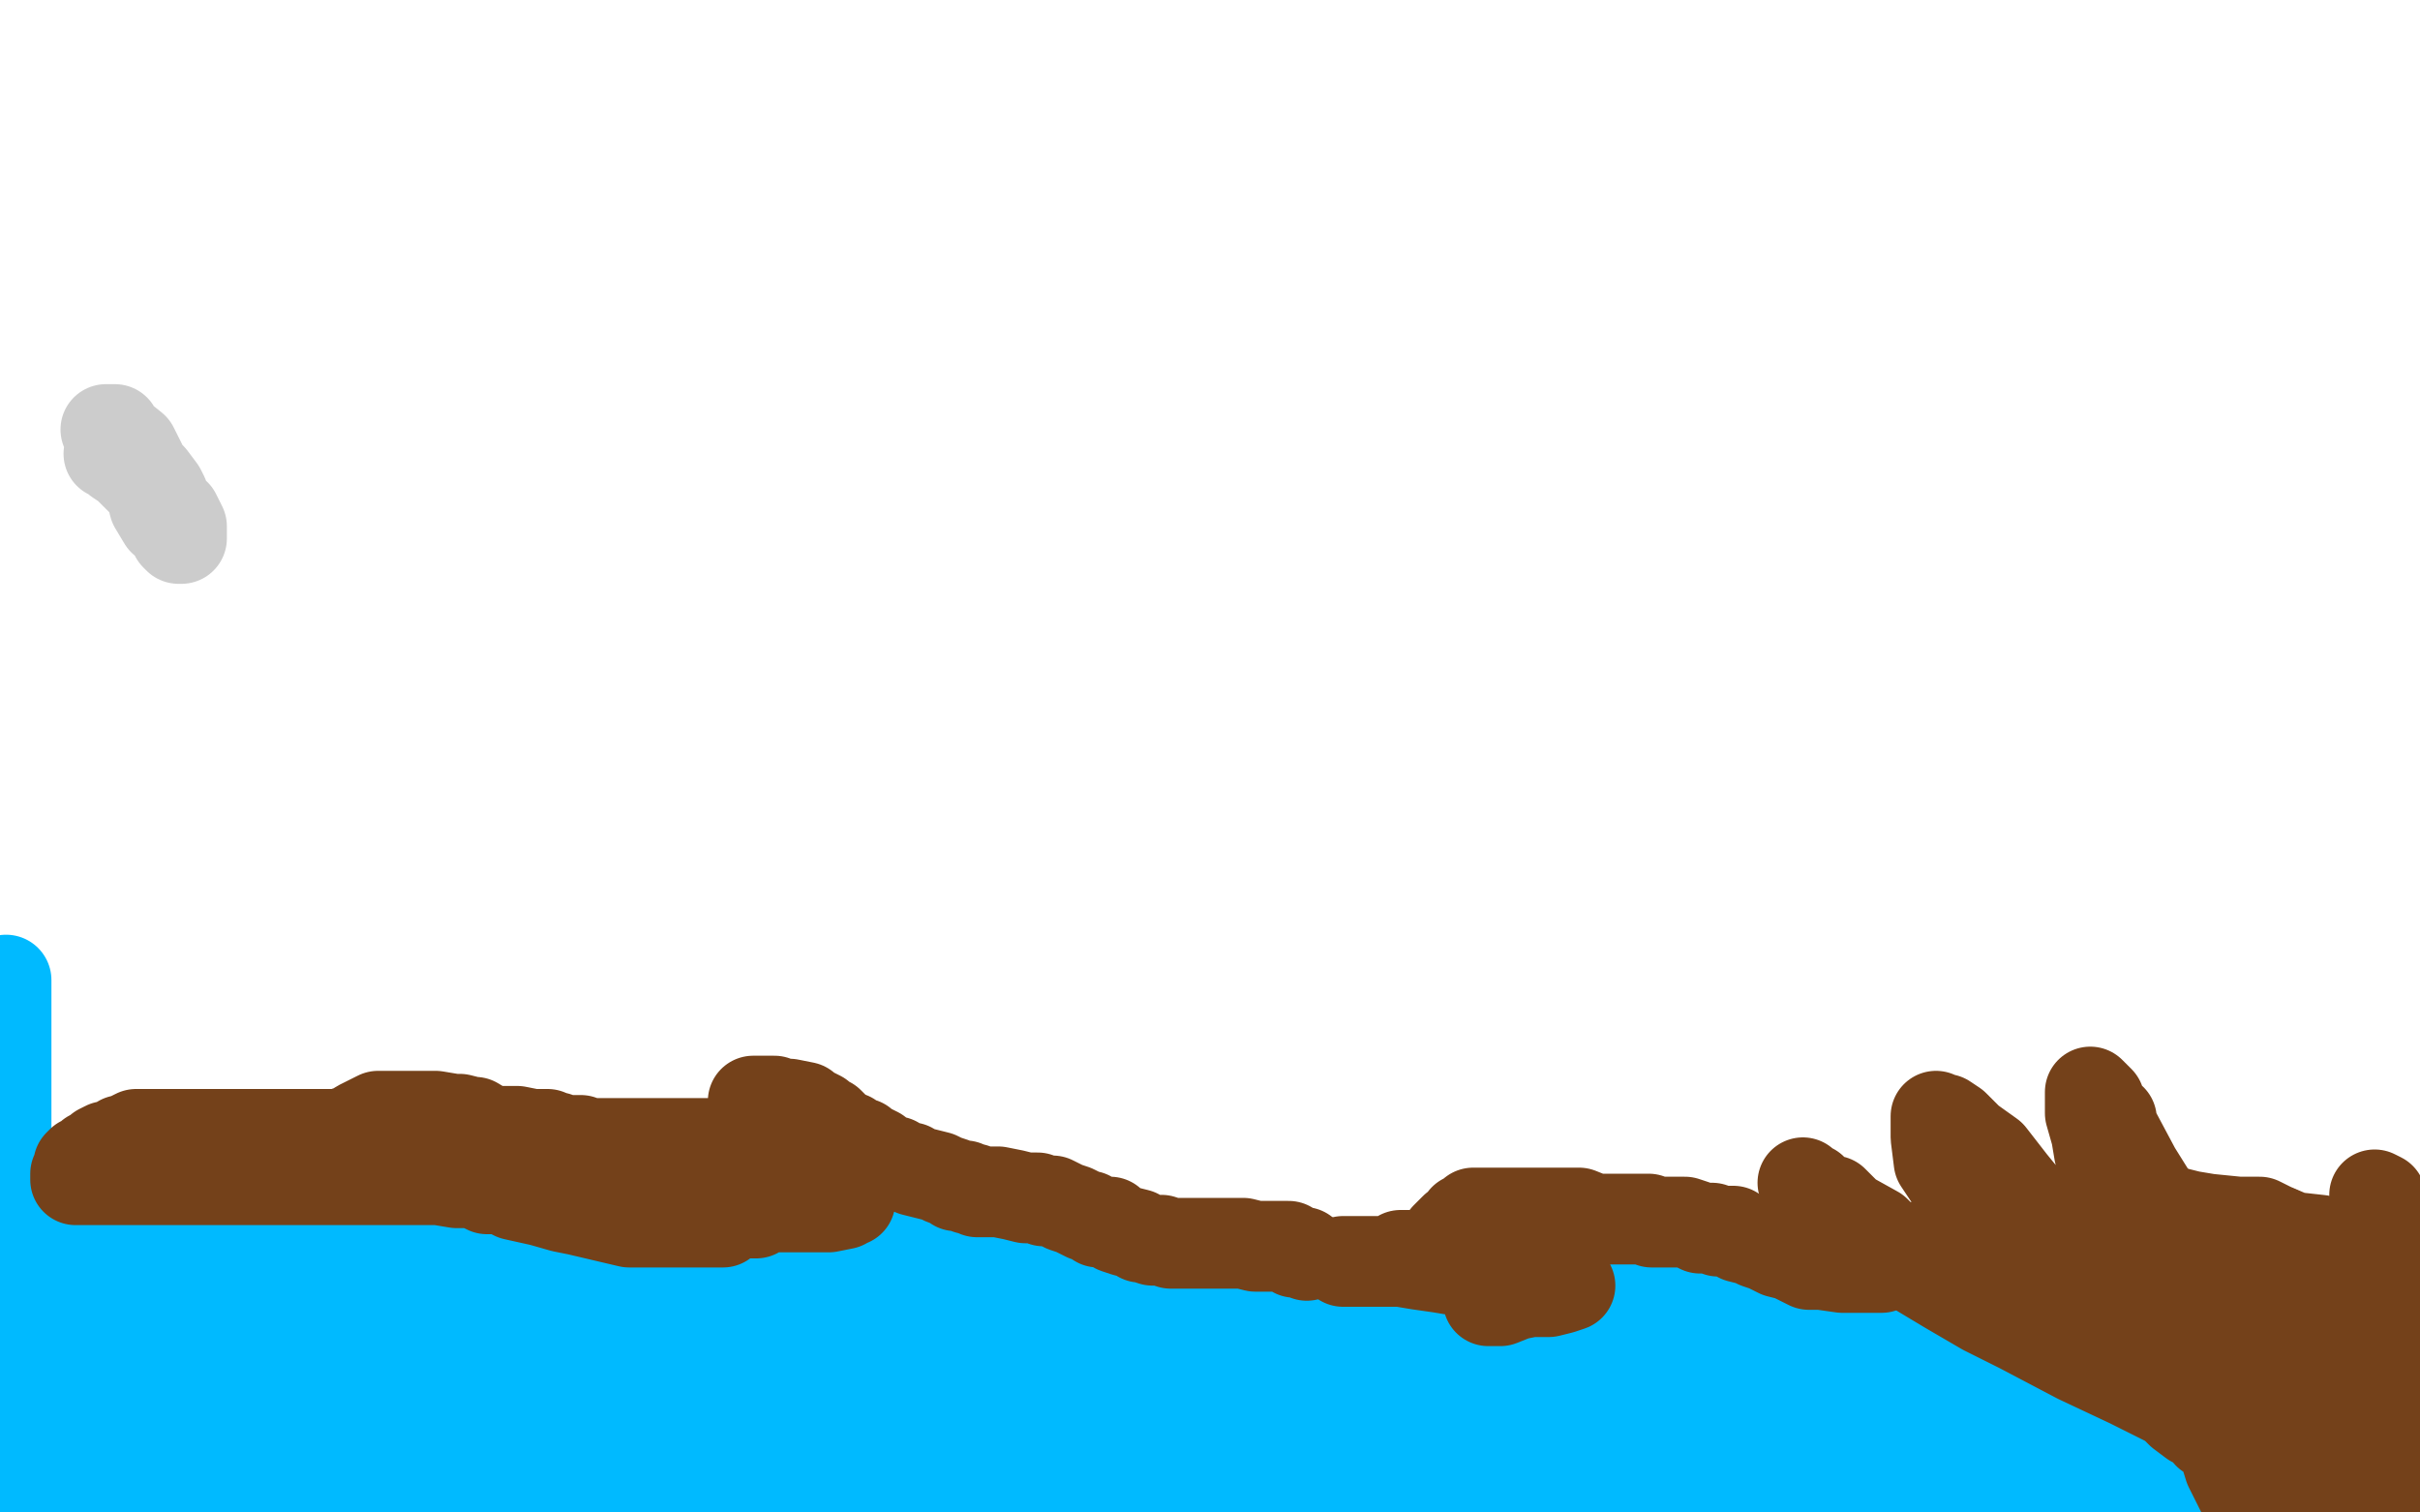
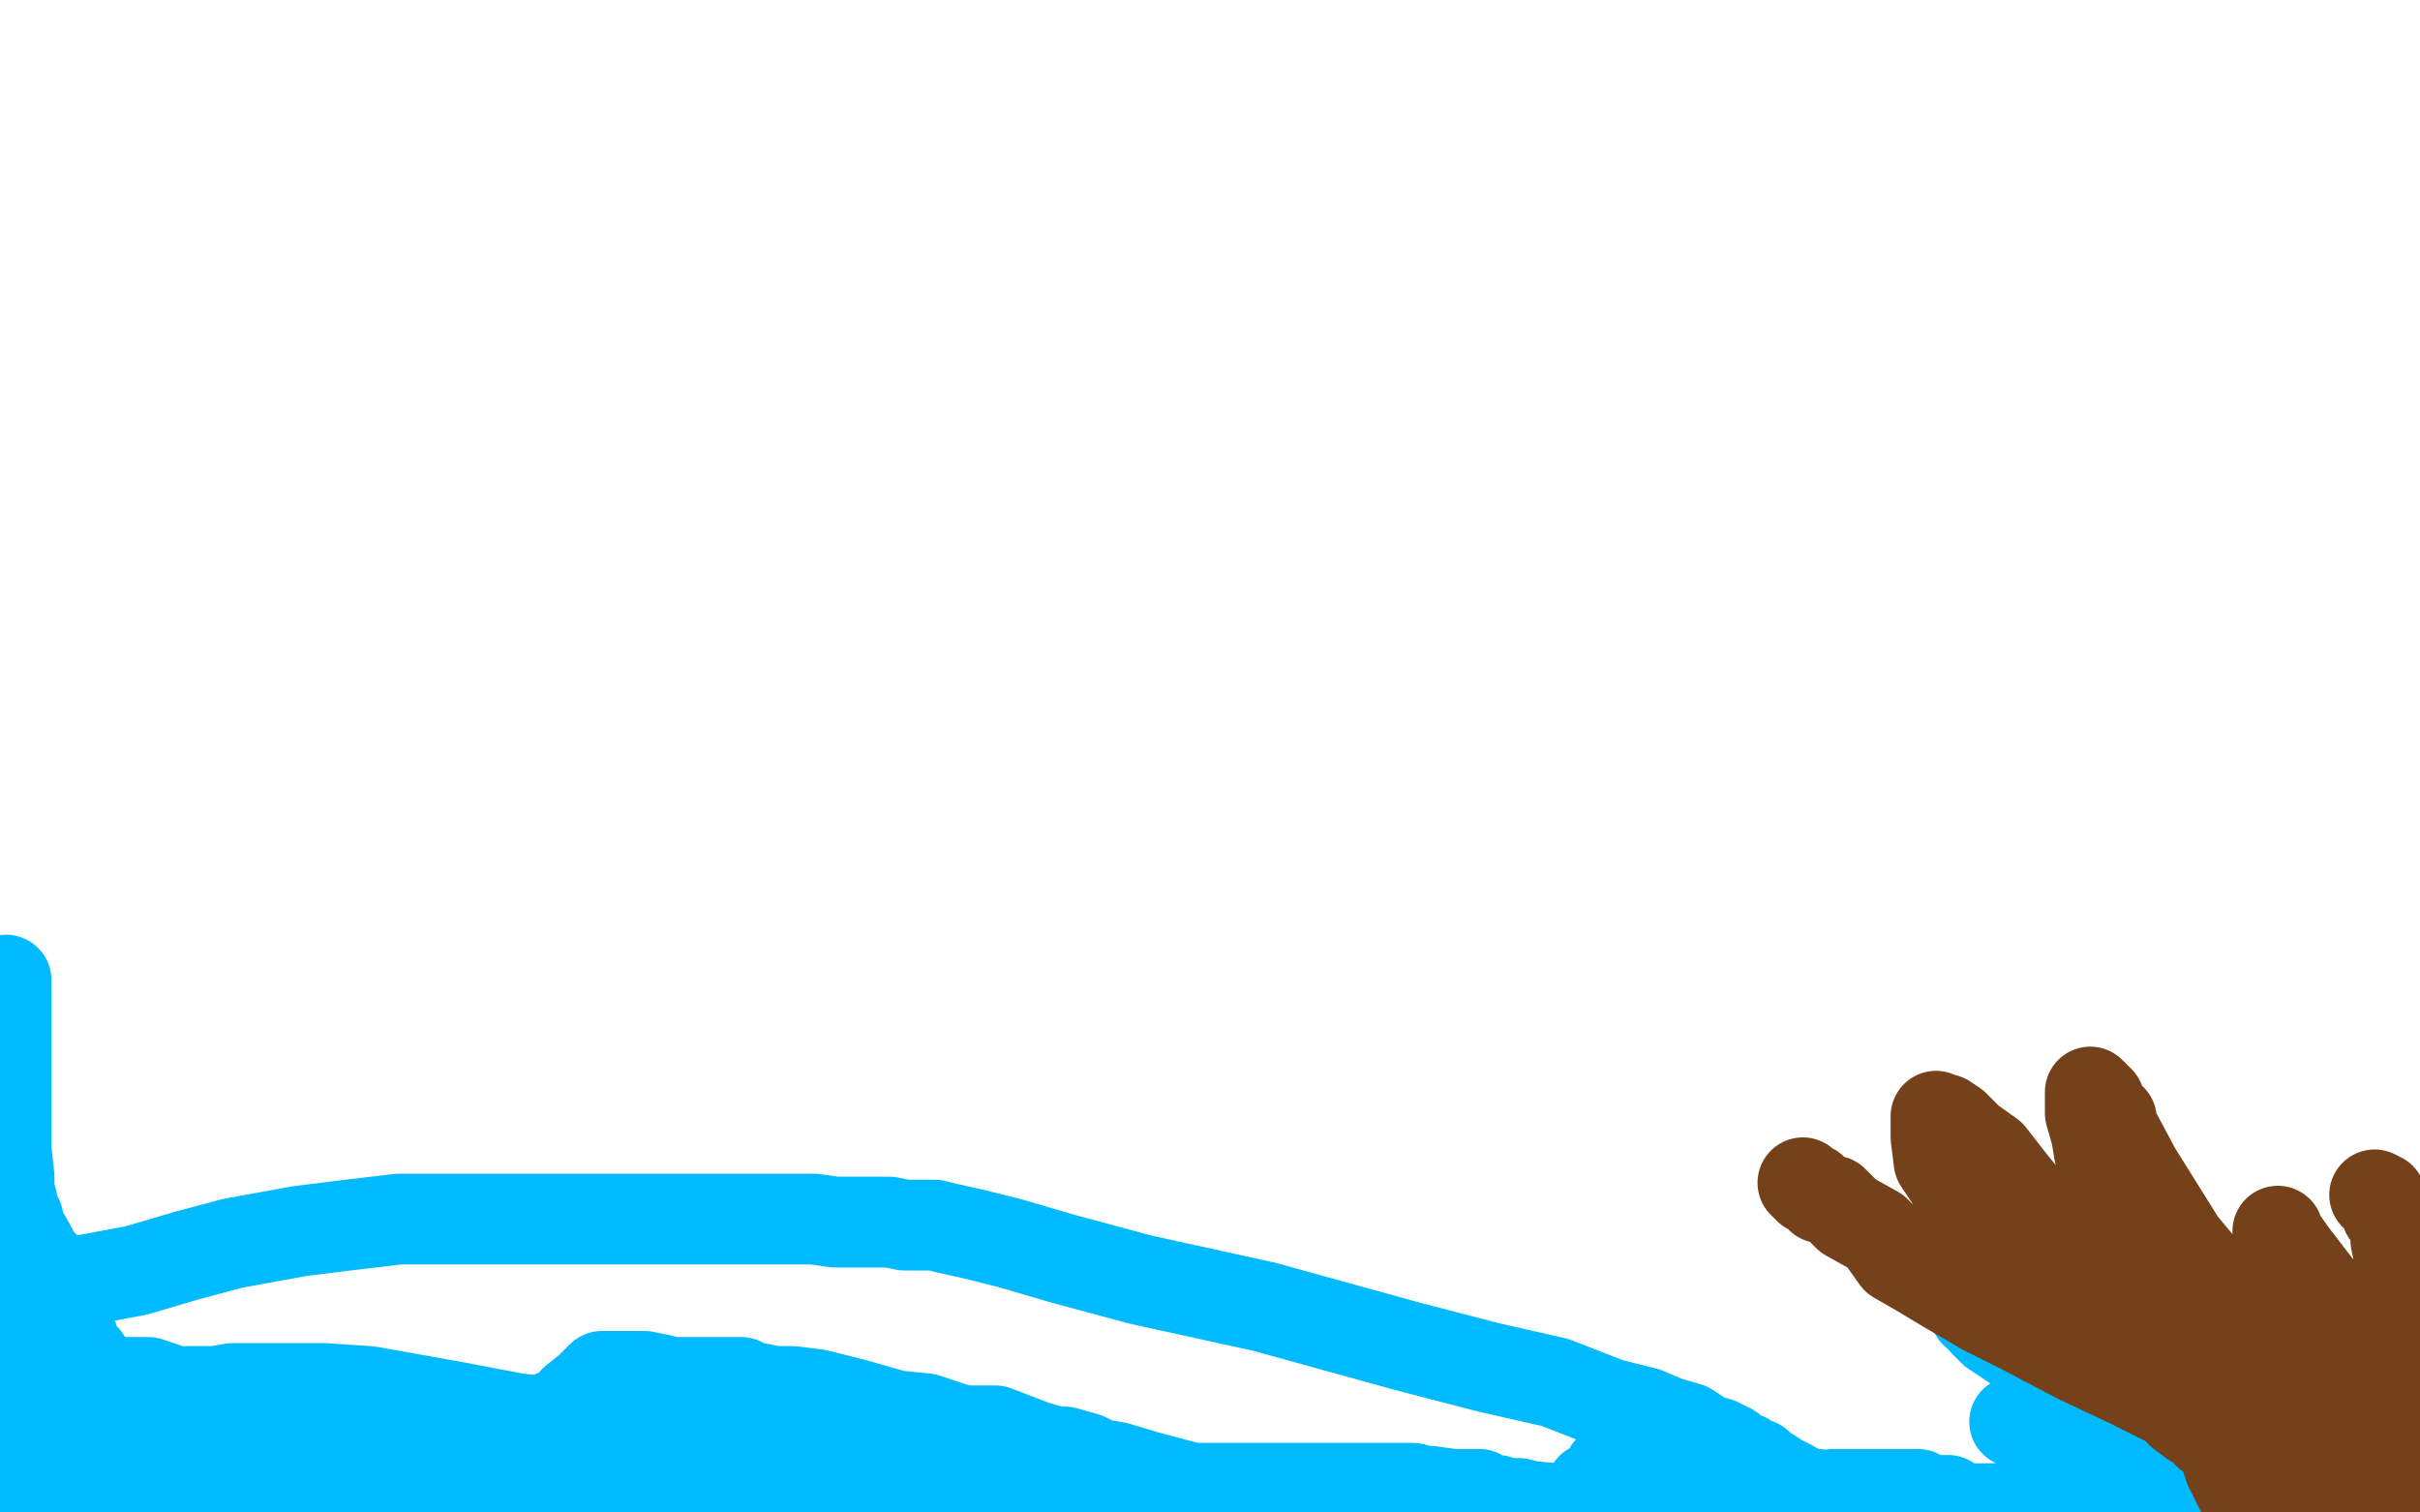
<svg xmlns="http://www.w3.org/2000/svg" width="800" height="500" version="1.1" style="stroke-antialiasing: false">
  <desc>This SVG has been created on https://colorillo.com/</desc>
  <rect x="0" y="0" width="800" height="500" style="fill: rgb(255,255,255); stroke-width:0" />
-   <polyline points="30,493 32,493 32,493 34,493 34,493 36,493 36,493 38,493 38,493 40,493 40,493 41,493 43,493 44,493 47,495 49,496 52,497 53,499 57,499 61,499 54,495 52,493 47,489 42,486 39,483 35,481 31,477 27,475 25,474 22,472 21,471 20,471 19,471 23,474 27,479 32,483 38,486 42,491 46,494 51,498 50,499 47,497 44,496 42,493 40,493 38,492 37,491 33,489 31,488 30,487 29,487 28,487" style="fill: none; stroke: #00baff; stroke-width: 5; stroke-linejoin: round; stroke-linecap: round; stroke-antialiasing: false; stroke-antialias: 0; opacity: 1.0" />
  <polyline points="18,457 19,458 19,458 21,459 21,459 23,460 23,460 25,462 27,463 31,466 36,468 38,468 42,471 43,471 44,471 45,472 47,473 48,474 49,474 52,475 53,476 58,478 61,478 63,479 66,480 70,480 75,481 82,481 86,481 96,481 106,482 115,482 126,484 138,486 154,486 168,486 181,487 189,489 198,490 206,491 212,493 221,495 230,499 257,497 254,496 246,492 242,489 239,488 235,487 233,486 230,485 228,484 225,484 221,484 216,483 212,482 207,482 203,482 197,481 190,481 181,480 174,478 170,476 162,476 158,475 154,475 150,473 147,473 141,472 138,472 135,472 127,472 123,472 119,472 115,472 108,472 106,472 104,472 103,472 102,472 101,472 100,472 96,472 93,472 92,472 88,472 85,472 83,472 82,472 79,472 78,472 77,472 76,472 74,472 73,473 72,473 71,473 70,473 68,473 67,473 67,472 65,472 63,472 61,472 59,471 57,470 55,469 50,468 45,467 41,467 37,467 32,467 30,467 26,467 24,467 22,467 18,467 15,467 10,466 7,466 6,466 4,466 2,466 0,466 18,499 13,496 10,492 8,491 7,490 9,492 11,495 16,498 113,497 110,493 107,491 107,489 105,489 104,489 102,489 100,490 97,492 95,493 94,493 92,493 91,493" style="fill: none; stroke: #00baff; stroke-width: 30; stroke-linejoin: round; stroke-linecap: round; stroke-antialiasing: false; stroke-antialias: 0; opacity: 1.0" />
  <polyline points="57,474 56,474 56,474 56,473 56,473 55,473 55,473 54,472 54,472 53,472 52,471 51,471 50,469 47,467 43,463 38,460 35,457 30,452 28,449 24,445 24,442 23,440 21,436 19,432 18,429 16,425 15,419 12,416 10,412 6,405 6,403 4,399 4,397 3,395 3,392 3,389 2,380 2,374 2,367 2,359 2,347 2,345 2,334 2,332 2,329 2,326 2,325 2,324 1,446 2,440 3,435 4,432 6,428 6,422 9,418 9,415 9,413 9,411 8,414 5,418 2,425 0,428 0,430 0,454 6,454 17,455 19,456 27,457 33,457 36,457 37,457 39,457 42,457 47,457 49,457 55,459 62,462 64,463 70,466 73,468 75,469 76,470 80,472 85,475 87,476 92,479 93,480 95,481 100,484 103,485 108,488 115,492 117,492 122,496 124,497 126,498 128,499 222,494 220,489 219,487 218,485 218,483 218,482 218,481 220,481 221,481 227,481 232,481 236,481 237,481 239,481 240,481 244,481 246,482 250,484 252,484 256,485 259,486 262,488 263,488 266,489 269,490 273,491 277,492 281,493 287,496 293,496 343,499 341,498 336,495 332,493 331,492 328,490 329,490 331,492 333,492 334,493 336,494 339,495 340,496 360,499 361,499 362,499 364,499 367,497 370,496 371,496 373,496 375,496 377,495 379,494 382,493 383,493 384,493 385,493 386,493 389,492 393,492 394,492 397,492 399,492 400,492 402,492 403,492 404,492 405,492 408,492 410,492 412,492 413,492 415,492 417,492 419,492 422,492 425,492 428,492 429,492 432,492 434,492 436,492 438,492 441,492 443,492 448,492 452,492 456,492 461,492 467,492 471,493 473,493 480,494 483,494 484,494 489,494 490,496 494,496 495,496 498,497 502,497 506,498 518,499 524,496 526,492 529,492 531,490 532,486 533,485 535,482 537,480 538,479 542,478 547,477 551,475 554,475 555,475 556,475 556,474 557,474 559,474 562,477 563,480 566,481 567,482 568,482 570,483 573,485 574,486 576,487 580,490 584,491 586,492 587,493 590,494 590,495 588,495 587,495 585,495 585,494 584,494 583,493 582,492 581,492 580,492 578,491 576,490 574,489 573,489 572,488 570,487 568,486 565,486 561,485 555,485 554,485 550,485 549,485 547,485 546,485 543,485 541,485 540,485 538,485 538,488 538,490 538,492 539,494 540,495 545,499 578,499 579,499 584,499 590,496 593,495 595,495 601,495 603,495 606,494 608,494 610,494 613,494 616,494 620,494 626,494 630,494 632,494 634,494 638,496 641,496 644,496 646,499 648,499 652,499 659,499 662,499 719,499 713,495 707,491 706,489 699,486 697,485 693,483 689,480 684,479 678,476 672,473 669,470 668,470 666,470 672,472 674,476 679,479 687,482 692,486 699,489 708,497 752,498 754,497 755,494 756,494 756,493 757,492 757,491 758,489 758,488 760,487 763,487 766,487 769,487 776,487 778,486 780,486 781,484 782,483 783,483 786,482 788,481 782,481 777,481 763,484 749,487 741,489 739,489 737,489 736,489 733,487 728,481 720,475 719,475 716,472 706,466 700,463 681,455 668,446 659,440 656,437 655,435 653,434 656,435 662,439 670,445 676,448 684,456 704,474 717,481 724,486 727,490 729,492 730,493 731,495 731,497 731,498 628,499 618,498 614,497 608,495 601,494 599,494 598,494 596,493 595,493 592,491 588,489 585,487 583,486 581,484 580,484 577,482 575,482 572,479 570,478 569,478 568,477 564,476 558,472 551,470 544,467 532,464 514,457 492,452 465,445 418,432 377,423 351,416 334,411 322,408 313,406 309,405 307,405 305,405 299,405 294,404 287,404 276,404 269,403 261,403 254,403 247,403 241,403 236,403 231,403 227,403 218,403 212,403 204,403 197,403 184,403 168,403 150,403 132,403 115,405 99,407 77,411 62,415 45,420 29,423 7,426 2,463 6,466 9,468 12,469 14,470 16,472 21,474 26,478 29,479 31,481 33,482 34,482 35,483 37,484 41,486 42,488 46,489 47,490 44,488 41,485 33,481 27,475 16,470 12,467 10,465 11,465 15,467 18,468 19,468 20,468 23,468 25,468 26,468 28,468 29,468 30,468 34,467 36,467 40,464 41,464 45,464 48,463 53,462 55,462 57,461 58,461 62,460 65,460 71,460 77,459 87,459 98,459 107,459 122,460 150,465 171,469 182,470 216,476 237,480 259,485 282,489 304,492 327,496 411,499 394,492 379,488 369,485 363,484 359,482 352,480 349,480 342,478 329,473 318,473 306,469 296,468 289,466 282,464 270,461 262,460 256,460 251,459 249,459 245,457 243,457 237,457 233,457 230,457 229,457 227,457 226,457 222,457 218,456 213,455 211,455 208,455 205,455 202,455 199,455 197,457 195,459 190,463 188,466 183,468 175,471 174,475 169,478 166,479 153,481 145,484 138,485 128,487 116,490 104,492 94,493 86,495 78,497 67,497 61,497 54,498 46,498 34,499 22,499 12,499 7,499 4,499 3,499" style="fill: none; stroke: #00baff; stroke-width: 30; stroke-linejoin: round; stroke-linecap: round; stroke-antialiasing: false; stroke-antialias: 0; opacity: 1.0" />
-   <polyline points="8,496 11,495 11,495 12,494 12,494 12,493 12,493 12,492 12,492 13,491 13,491 14,490 16,489 17,488 18,487 19,487 19,486 21,484 22,484 23,482 25,481 28,479 33,474 34,472 36,470 36,469 39,466 41,465 43,463 45,462 47,462 49,461 53,460 54,459 56,459 58,458 60,458 63,458 67,458 70,458 76,458 84,458 94,458 103,458 114,458 129,458 156,459 166,460 197,467 218,471 237,474 255,477 272,480 287,483 300,484 310,486 320,487 330,488 336,489 342,489 346,489 348,489 350,490 351,490 354,490 356,491 356,490 348,485 343,481 335,476 333,476 331,473 329,473 326,473 323,472 319,469 311,467 305,465 299,465 293,462 290,461 285,459 280,458 272,455 258,450 243,448 235,447 225,447 209,446 182,432 167,426 154,423 141,420 127,418 110,415 97,414 81,414 65,414 34,414 24,414 5,434 11,435 20,437 21,437 23,437 25,436 27,435 36,430 42,429 54,426 64,424 69,423 70,422 71,422 73,422 79,423 80,424 87,428 99,435 106,438 111,441 113,441 115,441 116,441 117,441 124,445 131,450 137,457 141,459 143,462 146,462 148,462 148,461 144,454 139,449 139,448 138,447 138,446 134,445 132,444 126,440 121,439 113,436 107,434 101,435 96,437 90,437 89,437 88,437 87,437 83,437 82,437 81,437 79,437 77,437 73,437 71,438 70,438 68,439 66,439 65,439 64,440 62,440 60,440 59,440 58,440 56,440 55,440 55,441 56,442 58,443 59,443 61,443 63,443 65,443 71,443 77,443 83,443 87,443 90,443 91,443 92,442 94,441 95,441 97,441 98,441 106,439 108,438 112,437 116,435 121,434 126,431 132,430 136,430 138,428 142,425 144,423 148,422 149,421 150,415 152,413 155,413 158,413 159,413 161,413 163,413 166,413 167,413 169,413 172,413 174,413 178,413 181,413 185,413 188,413 189,413 192,413 194,416 198,418 202,420 203,421 204,423 204,425 206,428 206,429 206,433 206,435 206,436 206,438 205,440 203,440 199,442 194,442 187,444 183,445 174,447 163,448 153,448 148,448 140,448 129,448 127,448 125,448 124,448 123,448 122,448 127,447 134,446 140,444 143,441 145,441 145,439 147,438 148,438 154,438 161,434 166,431 173,425 176,422 180,419 183,412 183,411 187,410 188,408 189,408 190,408 191,408 193,408 194,408 196,408 200,408 203,408 204,408 205,408 206,408 208,408 210,408 212,408 217,408 218,408 224,408 230,408 234,409 241,411 248,413 252,414 255,414 258,416 259,416 260,416 261,417 262,417 263,417 267,417 268,418 269,419 270,419 272,419 273,420 274,420 276,420 274,422 270,422 265,424 263,424 261,424 260,424 259,424 258,424 257,424 254,423 251,422 246,420 240,418 237,416 232,415 231,415 228,415 227,415 224,414 219,412 212,411 201,410 196,409 188,409 178,409 168,408 161,408 155,407 154,407 153,407 155,410 161,415 165,417 167,419 169,421 170,422 176,426 177,427 182,430 183,431 187,434 188,434 190,436 192,437 194,437 195,438 196,438 200,440 203,441 207,442 208,442 212,444 216,445 221,446 227,446 230,448 232,448 234,448 235,448 237,448 238,448 238,447 238,443 238,440 232,434 229,431 226,428 223,427 221,425 218,422 214,420 210,417 206,414 203,412 202,411 206,413 206,414 216,419 222,424 228,427 238,432 244,434 252,437 260,442 271,445 278,446 279,446 275,443 270,437 267,434 264,432 263,431 261,430 260,429 258,427 262,427 273,429 275,429 281,431 286,431 292,433 297,434 302,435 308,436 312,437 315,438 317,438 319,439 322,440 327,441 333,443 342,445 347,446 353,447 359,448 365,450 374,452 383,453 394,456 400,457 404,458 405,458 404,458 396,458 390,456 381,453 374,452 371,450 367,448 366,448 362,446 360,444 357,442 354,441 351,441 349,441 348,441 347,441 346,441 345,441 343,439 341,439 340,439 339,438 337,438 335,438 334,438 332,436 326,433 320,429 317,427 315,426 312,424 310,423 309,423 307,419 306,419 303,417 302,417 302,416 301,416 303,417 310,421 317,426 325,430 333,434 340,439 344,441 346,442 347,444 350,446 353,449 361,455 367,459 372,463 375,466 378,467 379,468 375,468 369,463 360,458 351,454 344,451 341,450 339,448 338,448 336,448 333,448 329,448 325,448 323,448 321,448 320,448 319,448 318,448 319,448 323,452 328,454 332,456 336,459 341,461 345,463 348,465 351,467 352,467 355,468 356,468 360,471 361,472 364,473 365,473 368,474 372,475 374,475 378,475 382,476 383,476 384,476 385,476 387,476 388,476 390,476 395,476 397,476 404,476 411,475 414,475 417,474 420,473 421,473 422,473 423,473 425,471 427,471 430,471 434,471 435,471 440,471 445,469 446,469 449,469 450,469 453,469 454,469 457,469 459,469 461,468 466,468 469,468 476,468 484,468 496,468 511,468 528,468 540,468 557,475 558,475 559,475 552,475 533,475 513,475 496,475 488,475 487,475 486,475 485,475 483,475 481,472 477,472 475,471 472,470 469,470 467,470 463,469 458,467 455,466 453,466 445,464 441,463 432,463 426,459 417,458 406,454 394,450 389,448 380,445 373,441 372,441 371,441 373,441 383,448 392,453 406,461 418,468 426,473 430,476 431,476 432,476 436,477 438,477 441,478 446,480 455,483 462,485 468,485 471,485 476,485 483,485 485,485 491,485 492,485 495,485 497,485 500,485 502,485 505,483 511,480 516,478 523,476 532,473 544,470 556,468 566,464 580,461 592,459 601,456 607,455 615,452 623,451 626,451 632,451 639,451 650,451 661,451 675,452 691,454 709,458 730,463 747,465 758,467 768,468 774,468 782,470 784,472 790,473 792,474 789,476 781,476 774,476 764,476 751,477 741,478 734,478 731,478 729,478 725,478 720,478 715,478 712,478 708,478 704,478 700,477 699,477 698,477 696,477 694,477 690,477 680,476 672,476 665,476 654,476 640,476 625,476 609,476 594,476 581,475 573,475 565,474 560,473 557,473 553,473 552,473 551,473 547,473 544,473 543,473 542,473 541,474 541,475 540,476 539,477 537,477 536,477 533,478 529,479 531,480 538,484 542,488 550,494 728,495 745,487 750,485 753,482 757,479 764,473 766,470 767,469 773,465 777,460 781,457 784,455 787,455 791,454 793,453 794,453 789,452 785,452 782,452 779,452 775,453 773,453 770,454 767,455 764,455 762,456 758,456 753,457 750,457 739,458 732,458 725,458 718,460 705,461 690,461 672,461 654,461 638,460 620,458 599,457 585,456 579,456 562,452 558,452 549,451 545,451 539,450 532,450 525,450 518,449 512,449 506,449 503,447 499,447 497,447 496,447 494,447 492,447 488,447 484,445 480,444 483,444 485,444 488,444 489,443 493,441 496,441 500,440 505,439 511,437 519,434 525,434 533,432 539,432 547,432 556,431 558,431 561,430 562,430 564,430 567,430 568,430 572,430 573,429 575,429 584,434 591,436 596,437 605,439 618,441 632,446 635,449 651,451 658,451 664,451 670,451 677,451 682,451 685,451 693,451 696,451 700,451 703,451 707,450 711,449 715,449 717,449 719,449 722,447 725,447 732,443 733,442 736,441 743,436 744,436 745,436 749,436 748,436 746,436 741,433 740,432 739,432 738,431 732,430 729,429 725,428 723,426 720,425 716,425 710,425 703,423 695,422 689,422 686,422 684,421 681,421 671,420 660,418 650,416 641,415 637,413 633,413 632,413 631,413 630,413 629,413 632,414 639,419 648,422 664,431 673,436 674,436 675,436 684,437 698,439 699,439 708,439 717,438 732,435 753,429 771,421 772,421 777,419 778,417 779,417 781,415 782,414 781,413 781,412 777,412 772,416 772,417 772,421 765,429 754,439 743,447 734,453 728,457 727,459 726,459 724,459 719,461 718,461 717,461 714,461 704,461 693,461 685,462 685,463 675,468 657,470 634,472 612,474 590,477 561,480 528,485 498,488 461,495 431,497 4,438 8,438 22,435 34,434 53,434 72,434 89,434 104,434 106,434 107,434 108,434 108,435 108,436 108,437 108,441 108,442 108,443 107,445 102,446 97,448 92,449 88,450 83,451 78,452 75,453 71,454 68,455 63,458 57,459 50,460 48,466" style="fill: none; stroke: #00baff; stroke-width: 30; stroke-linejoin: round; stroke-linecap: round; stroke-antialiasing: false; stroke-antialias: 0; opacity: 1.0" />
-   <polyline points="793,437 794,435 794,431 794,427 793,425 791,423 790,422 789,422 788,420 786,419 789,419 795,419 788,418 776,415 771,413 767,410 758,409 751,406 747,404 740,404 730,403 724,402 720,401 718,401 716,400 714,400 710,399 709,399 707,399 706,399 703,399 702,399 699,400 698,400 697,401 696,401 691,402 688,402 686,405 683,405 682,405 681,405 679,405 678,406 676,406 675,406 670,406 667,408 664,408 661,408 659,408 657,408 653,409 652,409 648,410 646,411 644,411 642,411 640,412 639,412 638,412 635,412 634,413 632,415 628,416 626,417 622,419 621,419 619,419 617,419 615,419 609,419 602,418 598,418 594,416 592,415 588,414 584,412 581,411 579,410 575,409 573,407 568,407 566,406 562,406 560,405 557,404 555,404 553,404 551,404 549,404 546,404 545,403 543,403 541,403 537,403 533,403 527,403 522,401 519,401 518,401 516,401 515,401 513,401 512,401 511,401 507,401 504,401 502,401 501,401 498,401 497,401 494,401 492,401 490,401 488,401 487,401 486,402 484,403 484,404 481,406 479,408 478,409 478,411 478,412 476,414 476,415 475,415 474,415 473,415 471,415 469,415 468,415 463,415 460,417 456,417 454,417 452,417 451,417 450,417 447,417 446,417 445,417 444,417 445,417 449,417 450,417 463,417 469,418 476,419 482,420 487,421 491,421 496,422 497,423 501,423 503,424 506,425 507,425 509,425 511,425 513,425 516,425 517,425 518,425 519,425 516,426 512,427 509,427 506,427 501,428 496,430 495,430 493,430 492,430" style="fill: none; stroke: #74411a; stroke-width: 30; stroke-linejoin: round; stroke-linecap: round; stroke-antialiasing: false; stroke-antialias: 0; opacity: 1.0" />
-   <polyline points="432,415 431,414 431,414 428,414 428,414 426,412 426,412 422,412 422,412 420,412 420,412 416,412 415,412 411,411 407,411 405,411 402,411 400,411 396,411 391,411 388,411 387,411 384,410 383,410 381,410 378,409 377,409 376,408 372,407 369,406 367,404 365,404 363,404 360,402 359,402 357,401 355,400 352,399 350,398 348,397 347,397 345,397 343,396 339,396 335,395 330,394 327,394 323,394 322,393 320,393 319,392 316,392 315,391 312,390 310,389 306,388 302,387 301,386 299,386 296,384 292,383 290,381 286,379 285,378 283,378 281,376 277,375 277,374 275,372 274,371 272,371 271,369 269,368 268,368 267,367 266,366 261,365 259,365 258,365 256,365 256,364 254,364 253,364 252,364 251,364 249,364 249,365 250,367 254,372 255,374 255,375 261,378 262,379 266,381 268,383 269,384 269,385 270,385 269,385 267,384 262,382 258,381 256,381 253,380 248,379 246,379 245,379 241,378 240,378 239,378 238,378 234,378 232,378 231,378 228,378 227,378 225,378 223,378 222,378 221,378 219,378 217,378 216,378 214,378 213,378 210,378 207,378 205,378 204,378 202,378 199,378 195,378 194,378 193,378 192,378 192,377 189,377 188,377 187,377 186,377 184,377 184,376 183,376 182,376 181,375 176,375 171,374 170,374 165,374 164,374 163,374 162,374 157,371 156,371 152,370 150,370 144,369 141,369 139,369 137,369 135,369 134,369 132,369 131,369 129,369 127,369 125,369 121,371 119,372 116,374 115,374 114,375 113,375 112,375 110,375 109,375 105,375 103,375 98,375 97,375 93,375 90,375 86,375 83,375 79,375 75,375 73,375 66,375 64,375 62,375 60,375 58,375 57,375 55,375 51,375 50,375 49,375 48,375 46,375 45,375 43,376 42,377 41,377 40,377 39,378 38,379 35,379 33,380 32,382 30,382 28,384 27,384 26,385 26,386 25,388 25,389 25,390 29,390 34,390 37,390 40,390 44,390 47,390 48,390 51,390 57,390 64,390 70,390 77,390 84,390 86,390 93,390 95,390 96,390 101,390 109,390 115,390 121,390 126,390 128,390 133,390 139,390 145,390 151,391 157,391 161,393 164,393 170,394 179,396 187,397 188,397 189,398 190,399 196,399 199,399 205,399 210,400 218,400 223,403 235,403 238,403 238,404 239,404 231,404 222,404 208,404 191,400 186,399 179,397 170,395 160,390 152,389 143,388 140,387 135,385 138,385 146,385 156,385 162,385 168,386 170,386 176,389 187,391 188,391 195,394 200,395 206,397 207,397 209,397 213,398 217,399 225,399 230,399 237,399 244,399 252,399 259,399 264,399 267,399 274,399 279,398 280,397 281,397 279,397 275,397 268,398 256,399 252,399 250,401 245,401 238,401 234,401 231,401 229,402 228,402 232,402 234,402 235,402 237,401 238,401 239,401 242,399 243,399 244,398 250,397 252,395 257,394 261,393 264,392 272,390 279,389 286,386 289,386 290,386 292,386" style="fill: none; stroke: #74411a; stroke-width: 30; stroke-linejoin: round; stroke-linecap: round; stroke-antialiasing: false; stroke-antialias: 0; opacity: 1.0" />
  <polyline points="785,395 787,396 787,396 788,398 788,398 789,401 789,401 790,401 790,401 791,402 791,402 792,405 792,410 793,415 793,420 793,427 795,430 795,433 795,436 795,438 795,441 795,449 798,452 798,453 798,454 798,457 798,458 799,458 797,466 796,468 794,470 792,471 791,471 790,472 788,472 786,472 784,472 787,473 787,474 787,475 787,476 787,477 787,478 787,479 786,480 786,481 786,482 786,487 786,489 786,491 786,494 786,499 785,498 781,495 773,491 768,484 766,482 764,480 761,476 759,476 758,474 757,473 756,472 755,471 755,470 753,466 753,464 753,458 753,456 752,452 752,448 752,446 752,443 753,438 753,436 753,426 753,421 753,415 753,412 753,407 753,408 758,415 768,428 775,435 775,438 776,438 774,438 773,439 772,444 772,451 772,452 773,458 773,459 773,460 773,459 773,454 773,447 770,442 769,442 761,437 754,430 754,431 754,436 754,439 754,443 753,445 753,447 753,448 750,445 744,440 739,433 726,417 721,411 706,387 698,372 698,370 695,368 694,364 691,361 691,362 691,368 693,375 694,381 695,384 698,391 705,409 715,430 725,451 732,469 737,485 742,495 744,499 747,496 737,477 723,458 709,440 694,426 682,414 674,402 665,391 658,382 651,377 646,372 643,370 642,370 640,369 640,376 641,384 653,402 671,422 693,440 709,453 716,463 718,464 721,467 725,470 728,471 730,474 732,474 735,476 739,477 742,479 743,479 743,480 742,480 733,475 720,465 704,457 687,449 668,439 656,433 644,426 634,420 627,416 622,409 620,407 611,402 608,399 606,397 602,396 601,395 599,393 598,393 596,391" style="fill: none; stroke: #74411a; stroke-width: 30; stroke-linejoin: round; stroke-linecap: round; stroke-antialiasing: false; stroke-antialias: 0; opacity: 1.0" />
-   <polyline points="36,150 38,151 38,151 39,152 39,152 42,154 42,154 43,155 43,155 48,160 48,160 50,163 50,163 51,167 51,167 54,172 56,173 58,176 58,177 59,178 60,178 60,176 60,174 58,170 55,168 54,164 53,162 50,158 48,156 47,154 45,150 44,148 39,144 38,142 36,142 35,142" style="fill: none; stroke: #cccccc; stroke-width: 30; stroke-linejoin: round; stroke-linecap: round; stroke-antialiasing: false; stroke-antialias: 0; opacity: 1.0" />
</svg>